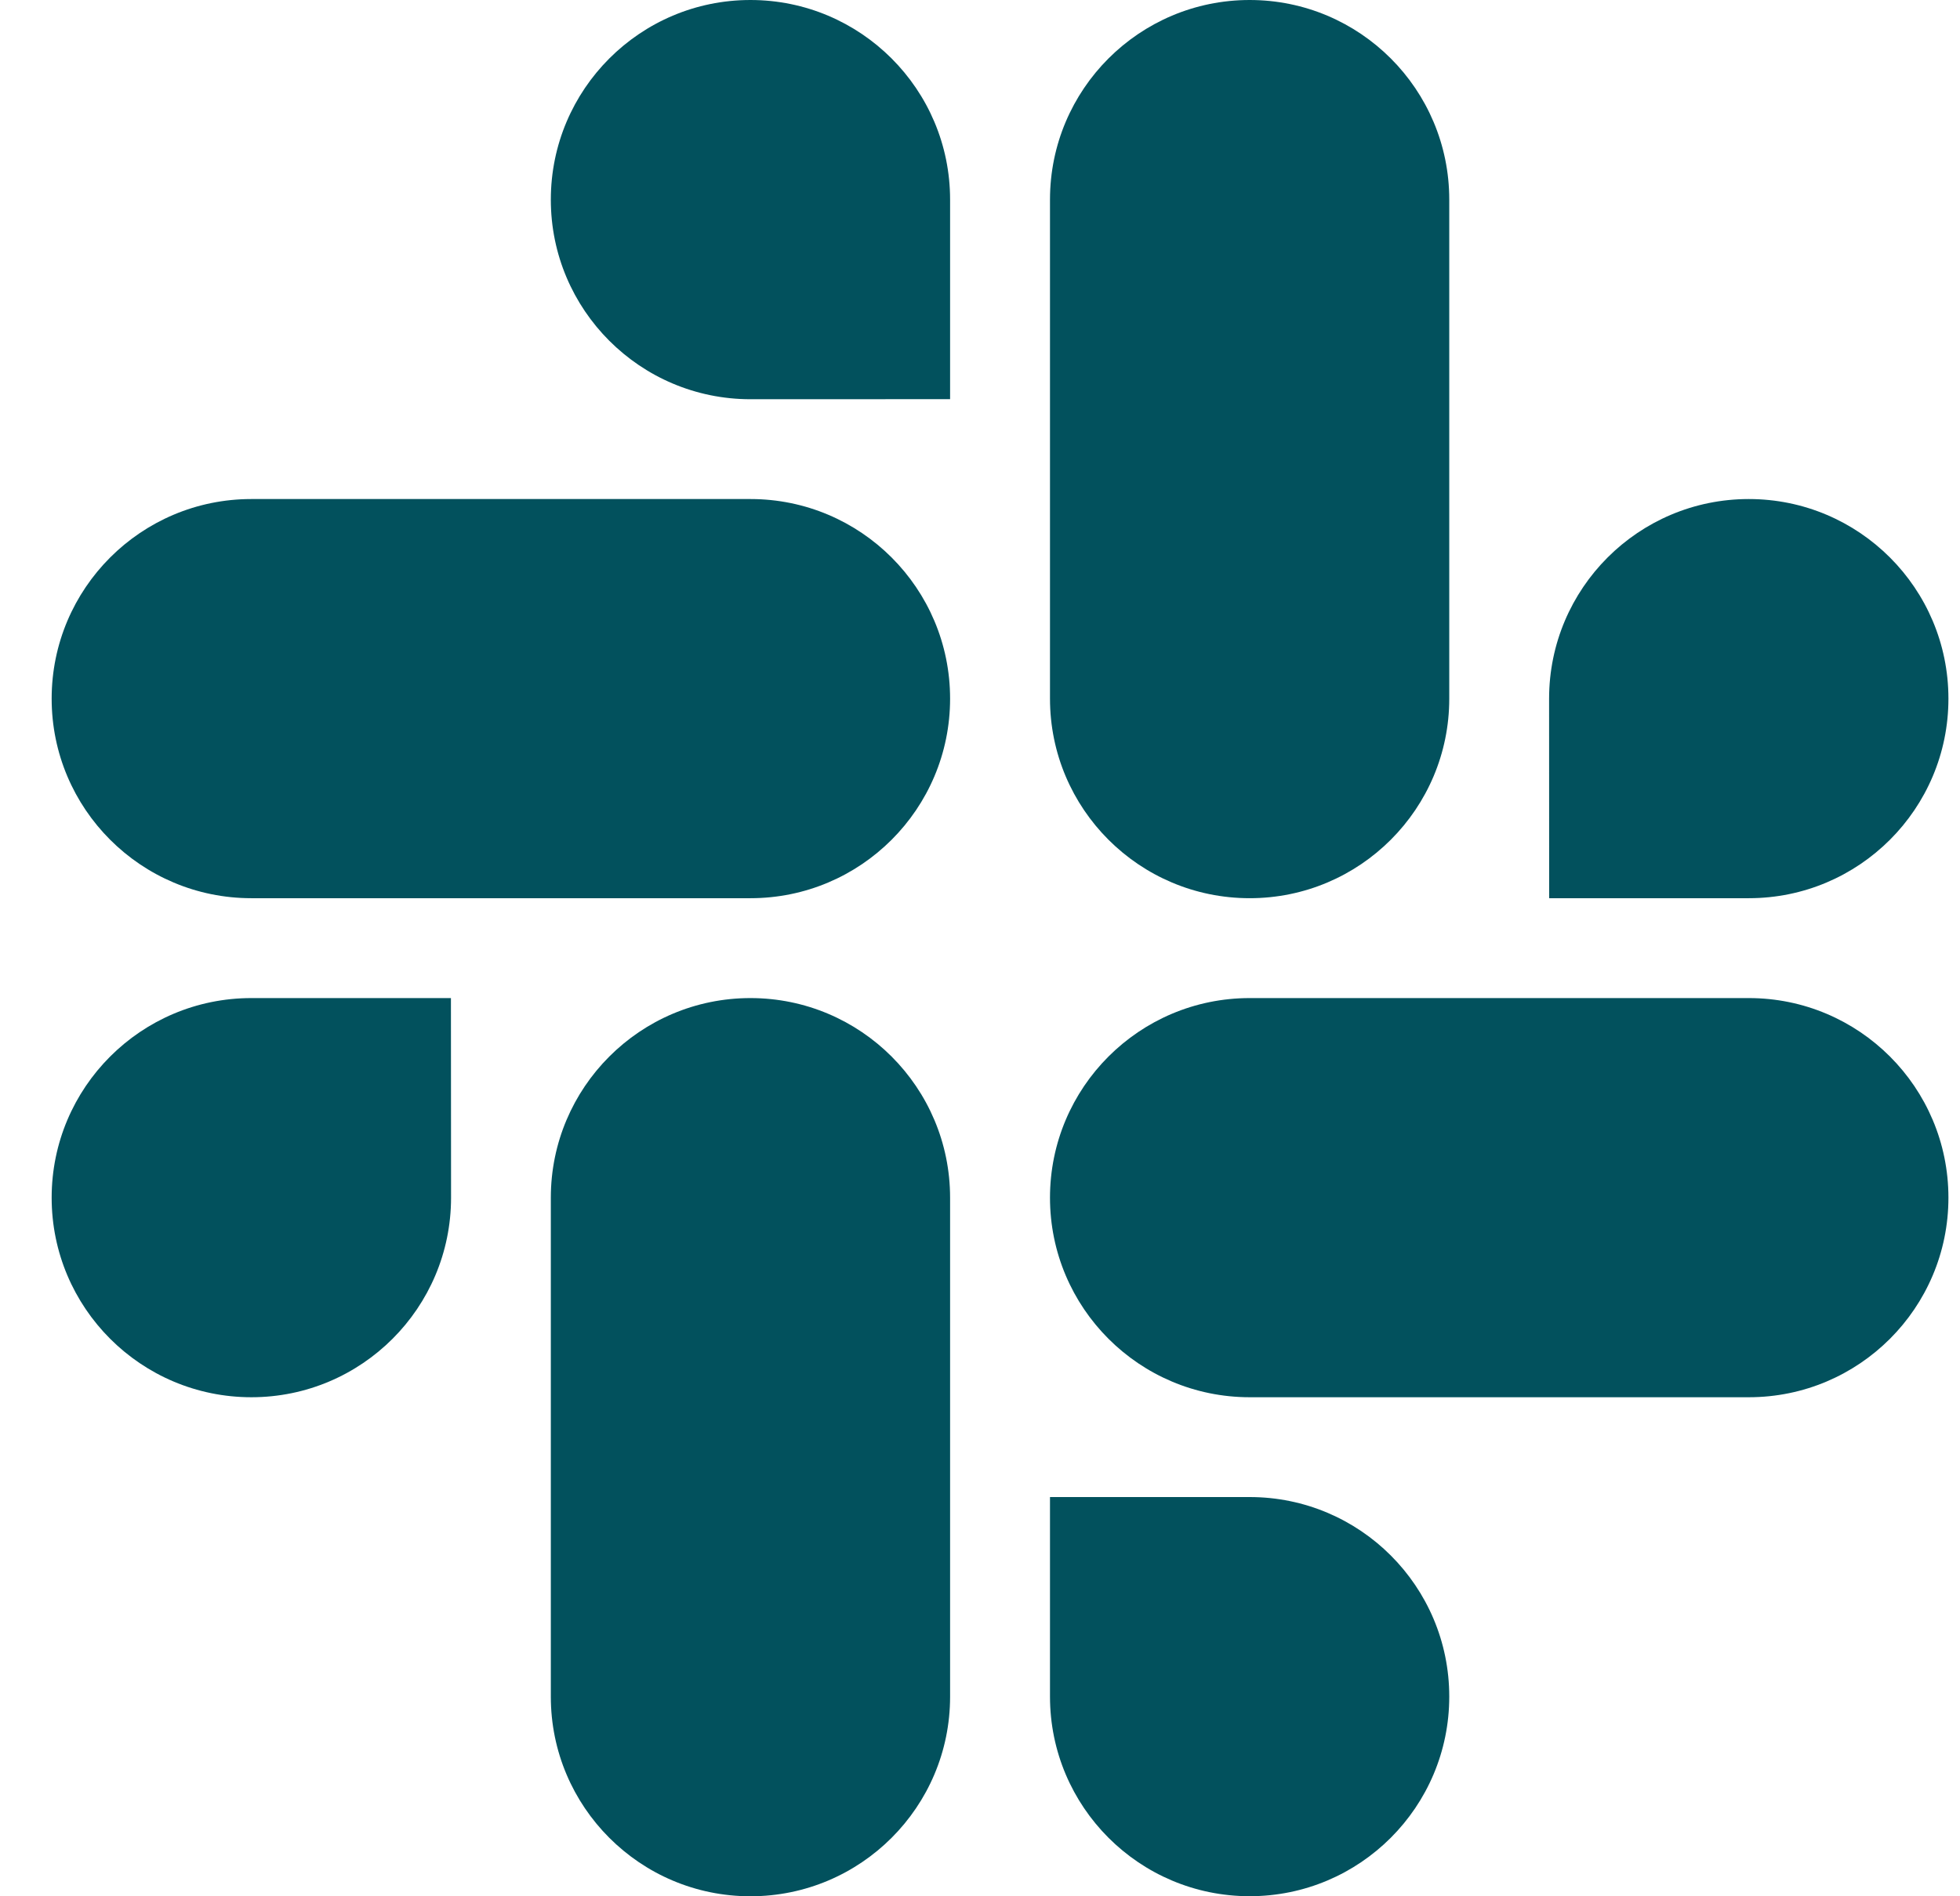
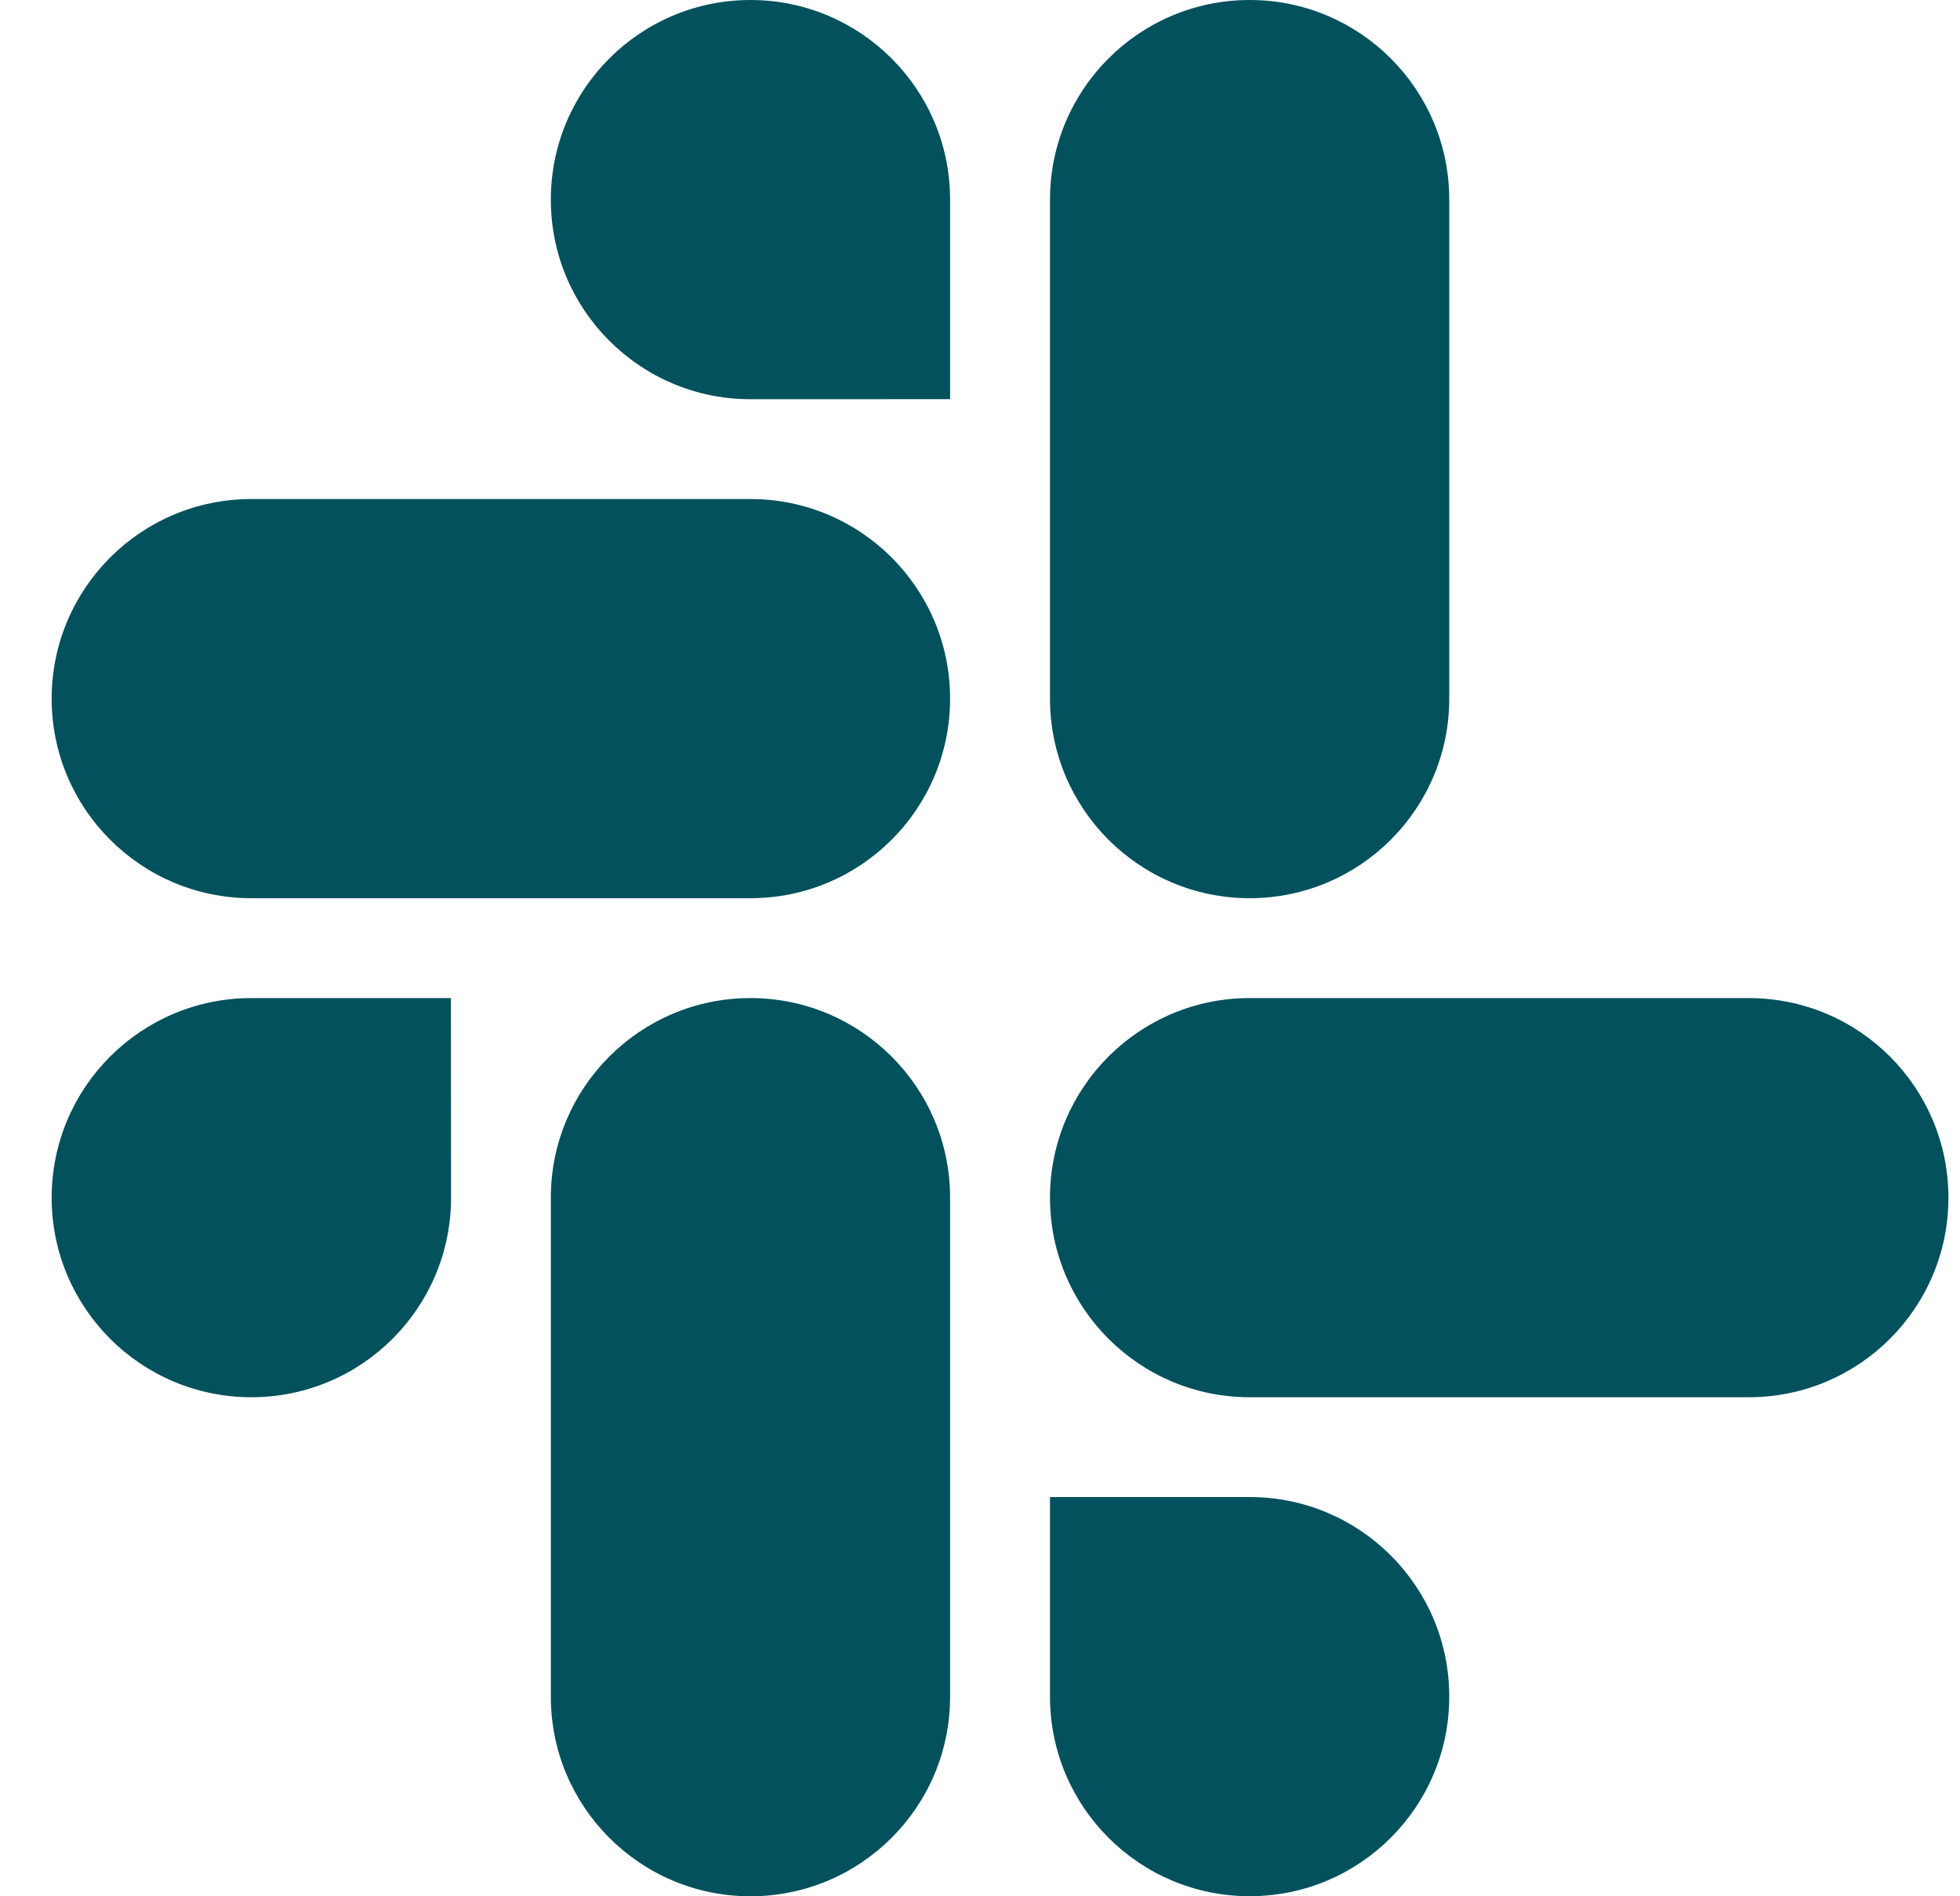
<svg xmlns="http://www.w3.org/2000/svg" width="31" height="30" viewBox="0 0 31 30" fill="none">
  <path d="M7.134 18.948C7.134 20.691 5.72 22.105 3.976 22.105C2.231 22.105 0.817 20.691 0.817 18.948C0.817 17.204 2.231 15.79 3.975 15.79H7.132L7.134 18.948Z" fill="#02515D" />
  <path d="M8.712 18.948C8.712 17.204 10.126 15.79 11.869 15.79C13.613 15.79 15.027 17.204 15.027 18.948V26.843C15.027 28.586 13.613 30 11.869 30C10.126 30 8.712 28.586 8.712 26.843V18.948Z" fill="#02515D" />
  <path d="M11.869 6.316C10.126 6.316 8.712 4.902 8.712 3.159C8.712 1.414 10.126 0 11.869 0C13.613 0 15.027 1.414 15.027 3.158V6.315L11.869 6.316Z" fill="#02515D" />
  <path d="M11.87 7.895C13.614 7.895 15.027 9.309 15.027 11.053C15.027 12.796 13.614 14.21 11.87 14.21H3.975C2.231 14.21 0.817 12.796 0.817 11.053C0.817 9.309 2.231 7.895 3.975 7.895H11.87Z" fill="#02515D" />
-   <path d="M24.501 11.053C24.501 9.309 25.915 7.895 27.659 7.895C29.404 7.895 30.817 9.309 30.817 11.053C30.817 12.796 29.404 14.21 27.66 14.21H24.502L24.501 11.053Z" fill="#02515D" />
  <path d="M22.922 11.053C22.922 12.796 21.509 14.21 19.765 14.21C18.021 14.21 16.607 12.796 16.607 11.053V3.158C16.607 1.414 18.021 0 19.765 0C21.509 0 22.922 1.414 22.922 3.158V11.053Z" fill="#02515D" />
  <path d="M19.765 23.684C21.509 23.684 22.922 25.097 22.922 26.841C22.922 28.585 21.509 29.999 19.765 29.999C18.021 29.999 16.607 28.585 16.607 26.841V23.684H19.765Z" fill="#02515D" />
  <path d="M19.765 22.105C18.021 22.105 16.607 20.691 16.607 18.948C16.607 17.204 18.021 15.79 19.765 15.79H27.66C29.404 15.79 30.817 17.204 30.817 18.948C30.817 20.691 29.404 22.105 27.66 22.105H19.765Z" fill="#02515D" />
</svg>